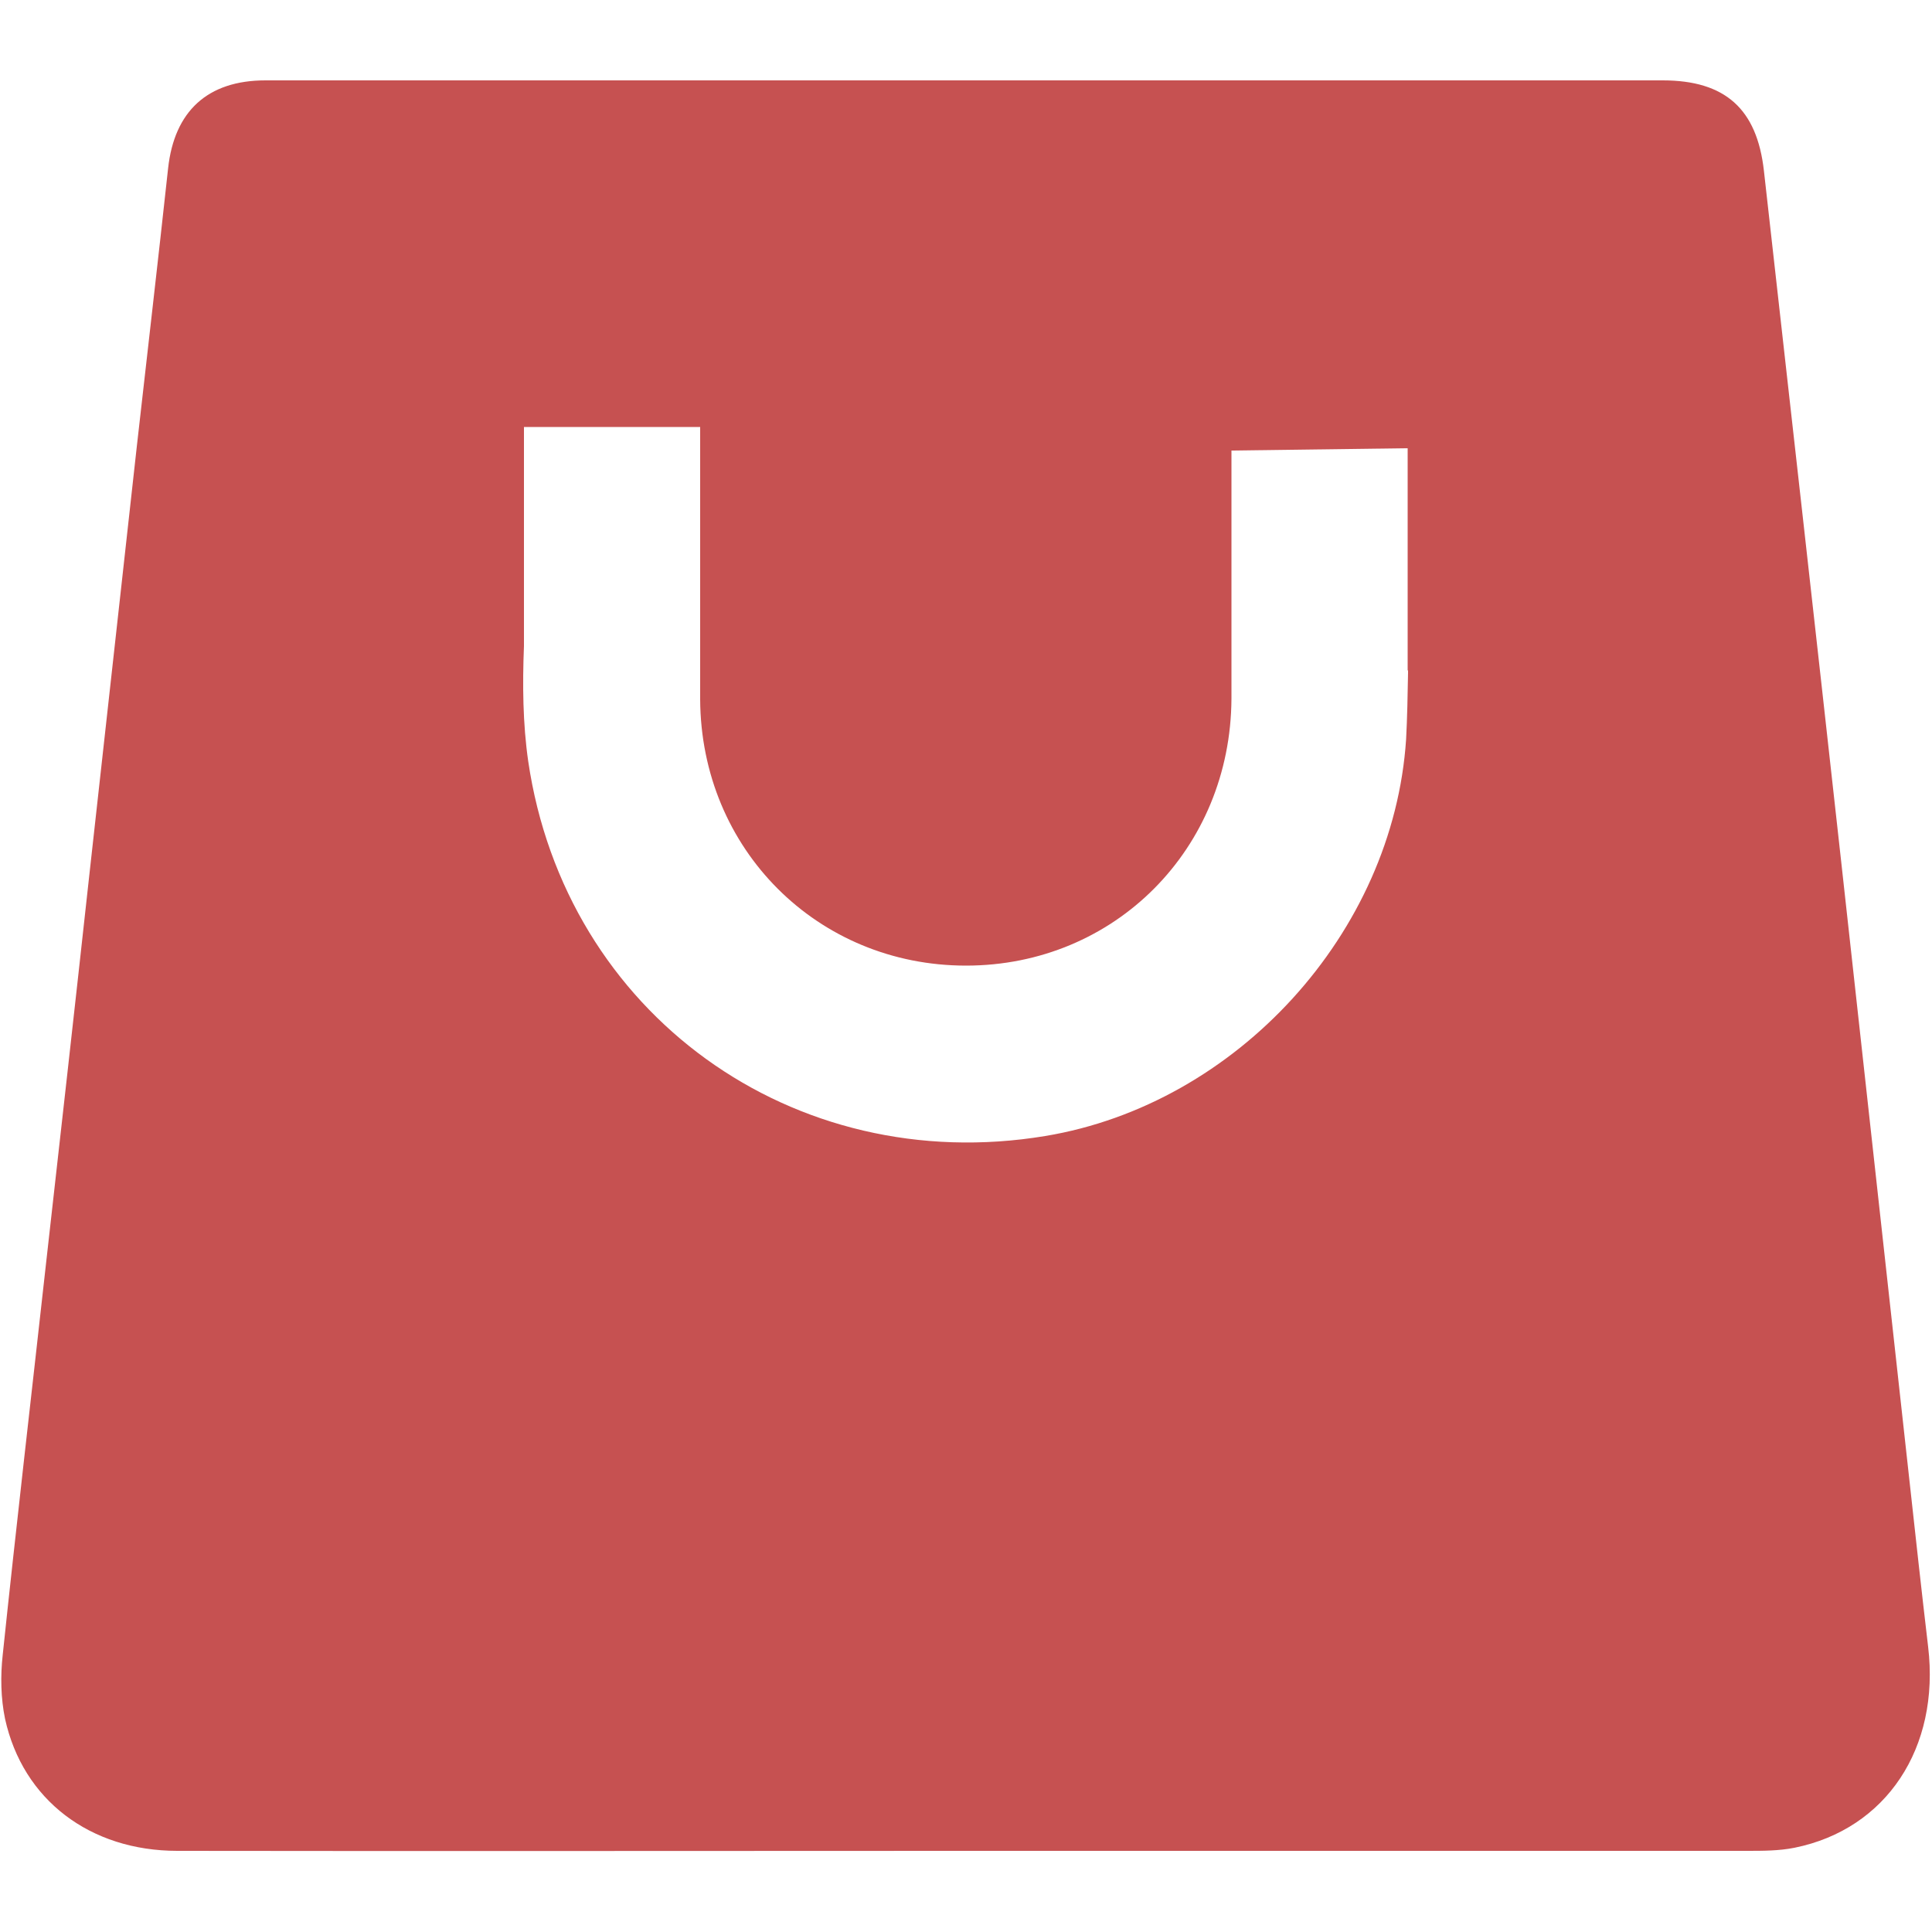
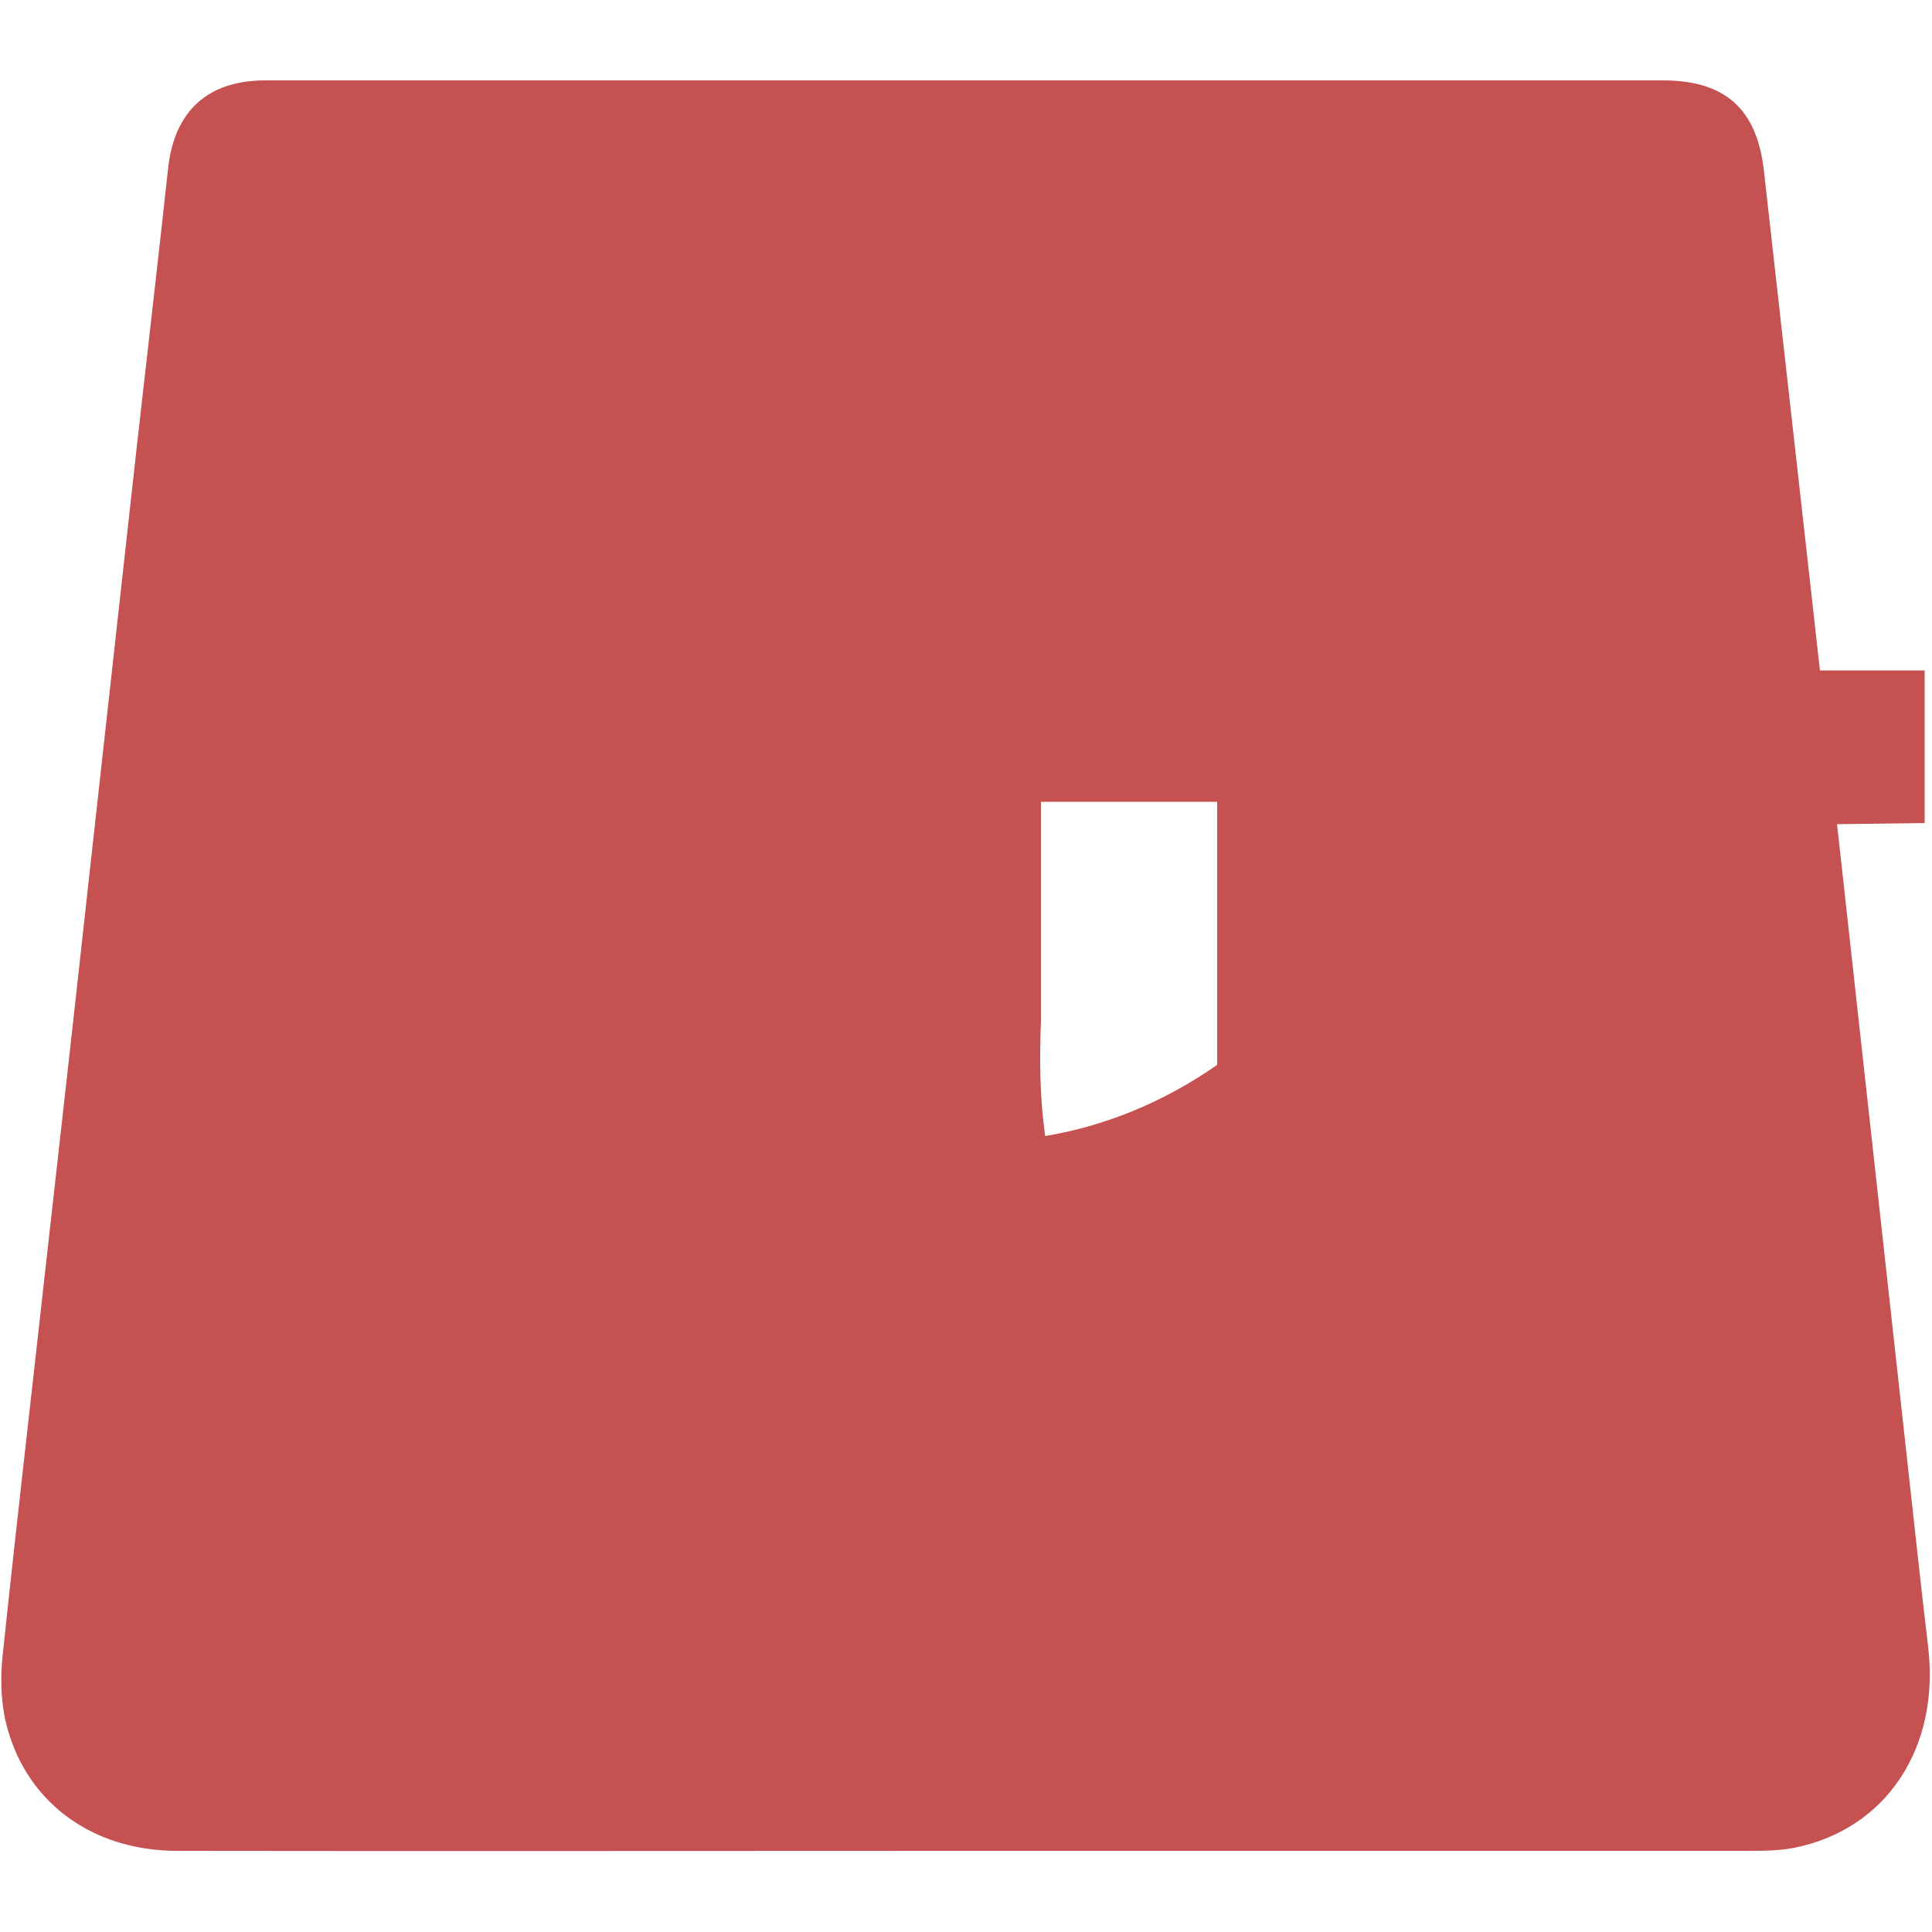
<svg xmlns="http://www.w3.org/2000/svg" version="1.1" id="Layer_1" x="0px" y="0px" viewBox="0 0 500 500" style="enable-background:new 0 0 500 500;" xml:space="preserve">
  <style type="text/css">
	.st0{fill:#c65151;}
</style>
  <g>
-     <path class="st0" d="M494.1,382.6c-5.9-53.2-11.7-106.4-17.6-159.6c-6.6-59.6-13.3-119.2-20-178.8c-1.8-16-10-23.4-26.2-23.4   c-39.9,0-79.9,0-119.8,0c-80.6,0-161.2,0-241.8,0c-15,0-23.6,8-25.2,22.8c-2.6,24-5.4,48-8.1,72c-4.1,37-8.2,74-12.3,111   c-3.7,33.8-7.5,67.6-11.3,101.4c-3.7,33.4-7.6,66.9-11.1,100.3c-0.6,5.4-0.5,11.2,0.6,16.5c4.6,21,22,34.2,44.6,34.2   c67.9,0.1,135.8,0,203.6,0c67.5,0,135,0,202.6,0c4.1,0,8.3,0,12.3-0.8c23.8-4.8,37.7-25.9,34.6-52   C497.3,411.8,495.7,397.2,494.1,382.6z M364.4,173.5l0,0.6c-0.1,5.7-0.2,11.5-0.5,17.2c-3.3,50.2-43.9,94.5-93.4,102.7   c-65.2,10.8-124.2-31.6-133.8-97c-1.4-9.7-1.5-19.8-1.1-29.8l0,0v-56.7h45.6v56.7l0,0c0,4.6,0,9.2,0,13.8   c0.2,38.8,30.4,68.9,68.8,68.9c38.5,0,68.5-30.2,68.7-69.1c0-2.3,0-4.6,0-6.9l0,0v-57.3l45.6-0.6V173.5z" />
+     <path class="st0" d="M494.1,382.6c-5.9-53.2-11.7-106.4-17.6-159.6c-6.6-59.6-13.3-119.2-20-178.8c-1.8-16-10-23.4-26.2-23.4   c-39.9,0-79.9,0-119.8,0c-80.6,0-161.2,0-241.8,0c-15,0-23.6,8-25.2,22.8c-2.6,24-5.4,48-8.1,72c-4.1,37-8.2,74-12.3,111   c-3.7,33.8-7.5,67.6-11.3,101.4c-3.7,33.4-7.6,66.9-11.1,100.3c-0.6,5.4-0.5,11.2,0.6,16.5c4.6,21,22,34.2,44.6,34.2   c67.9,0.1,135.8,0,203.6,0c67.5,0,135,0,202.6,0c4.1,0,8.3,0,12.3-0.8c23.8-4.8,37.7-25.9,34.6-52   C497.3,411.8,495.7,397.2,494.1,382.6z M364.4,173.5l0,0.6c-0.1,5.7-0.2,11.5-0.5,17.2c-3.3,50.2-43.9,94.5-93.4,102.7   c-1.4-9.7-1.5-19.8-1.1-29.8l0,0v-56.7h45.6v56.7l0,0c0,4.6,0,9.2,0,13.8   c0.2,38.8,30.4,68.9,68.8,68.9c38.5,0,68.5-30.2,68.7-69.1c0-2.3,0-4.6,0-6.9l0,0v-57.3l45.6-0.6V173.5z" />
  </g>
</svg>